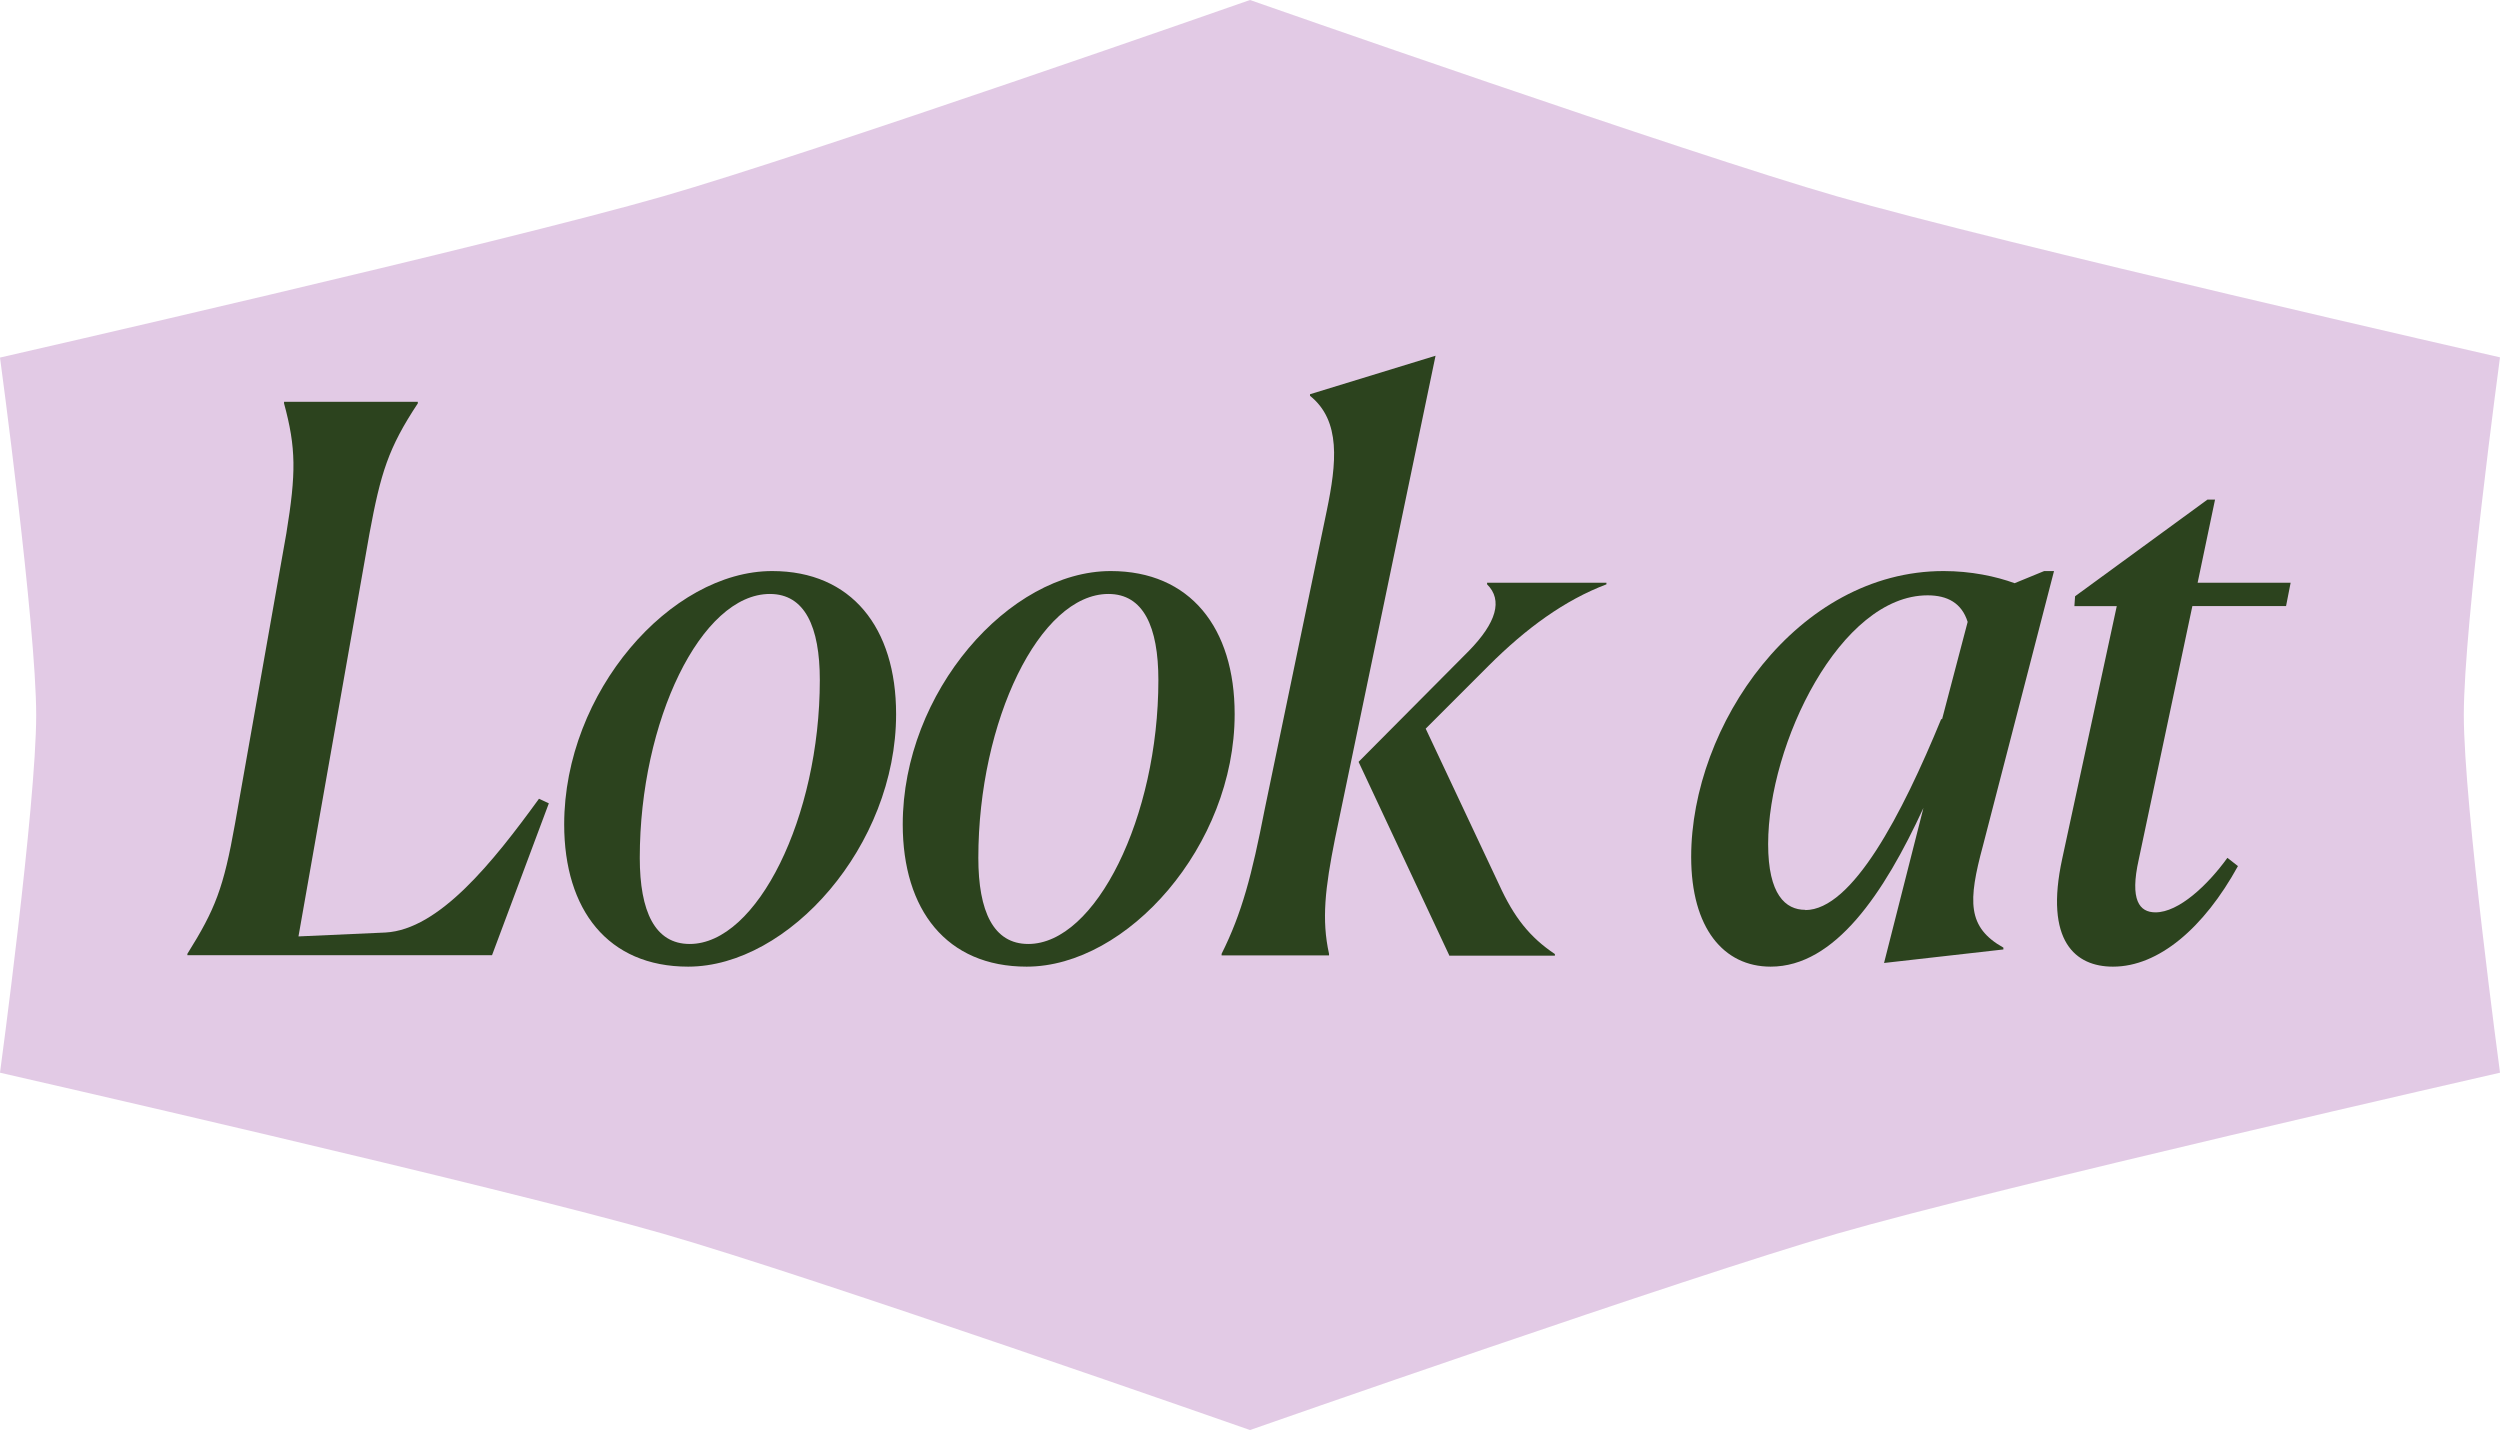
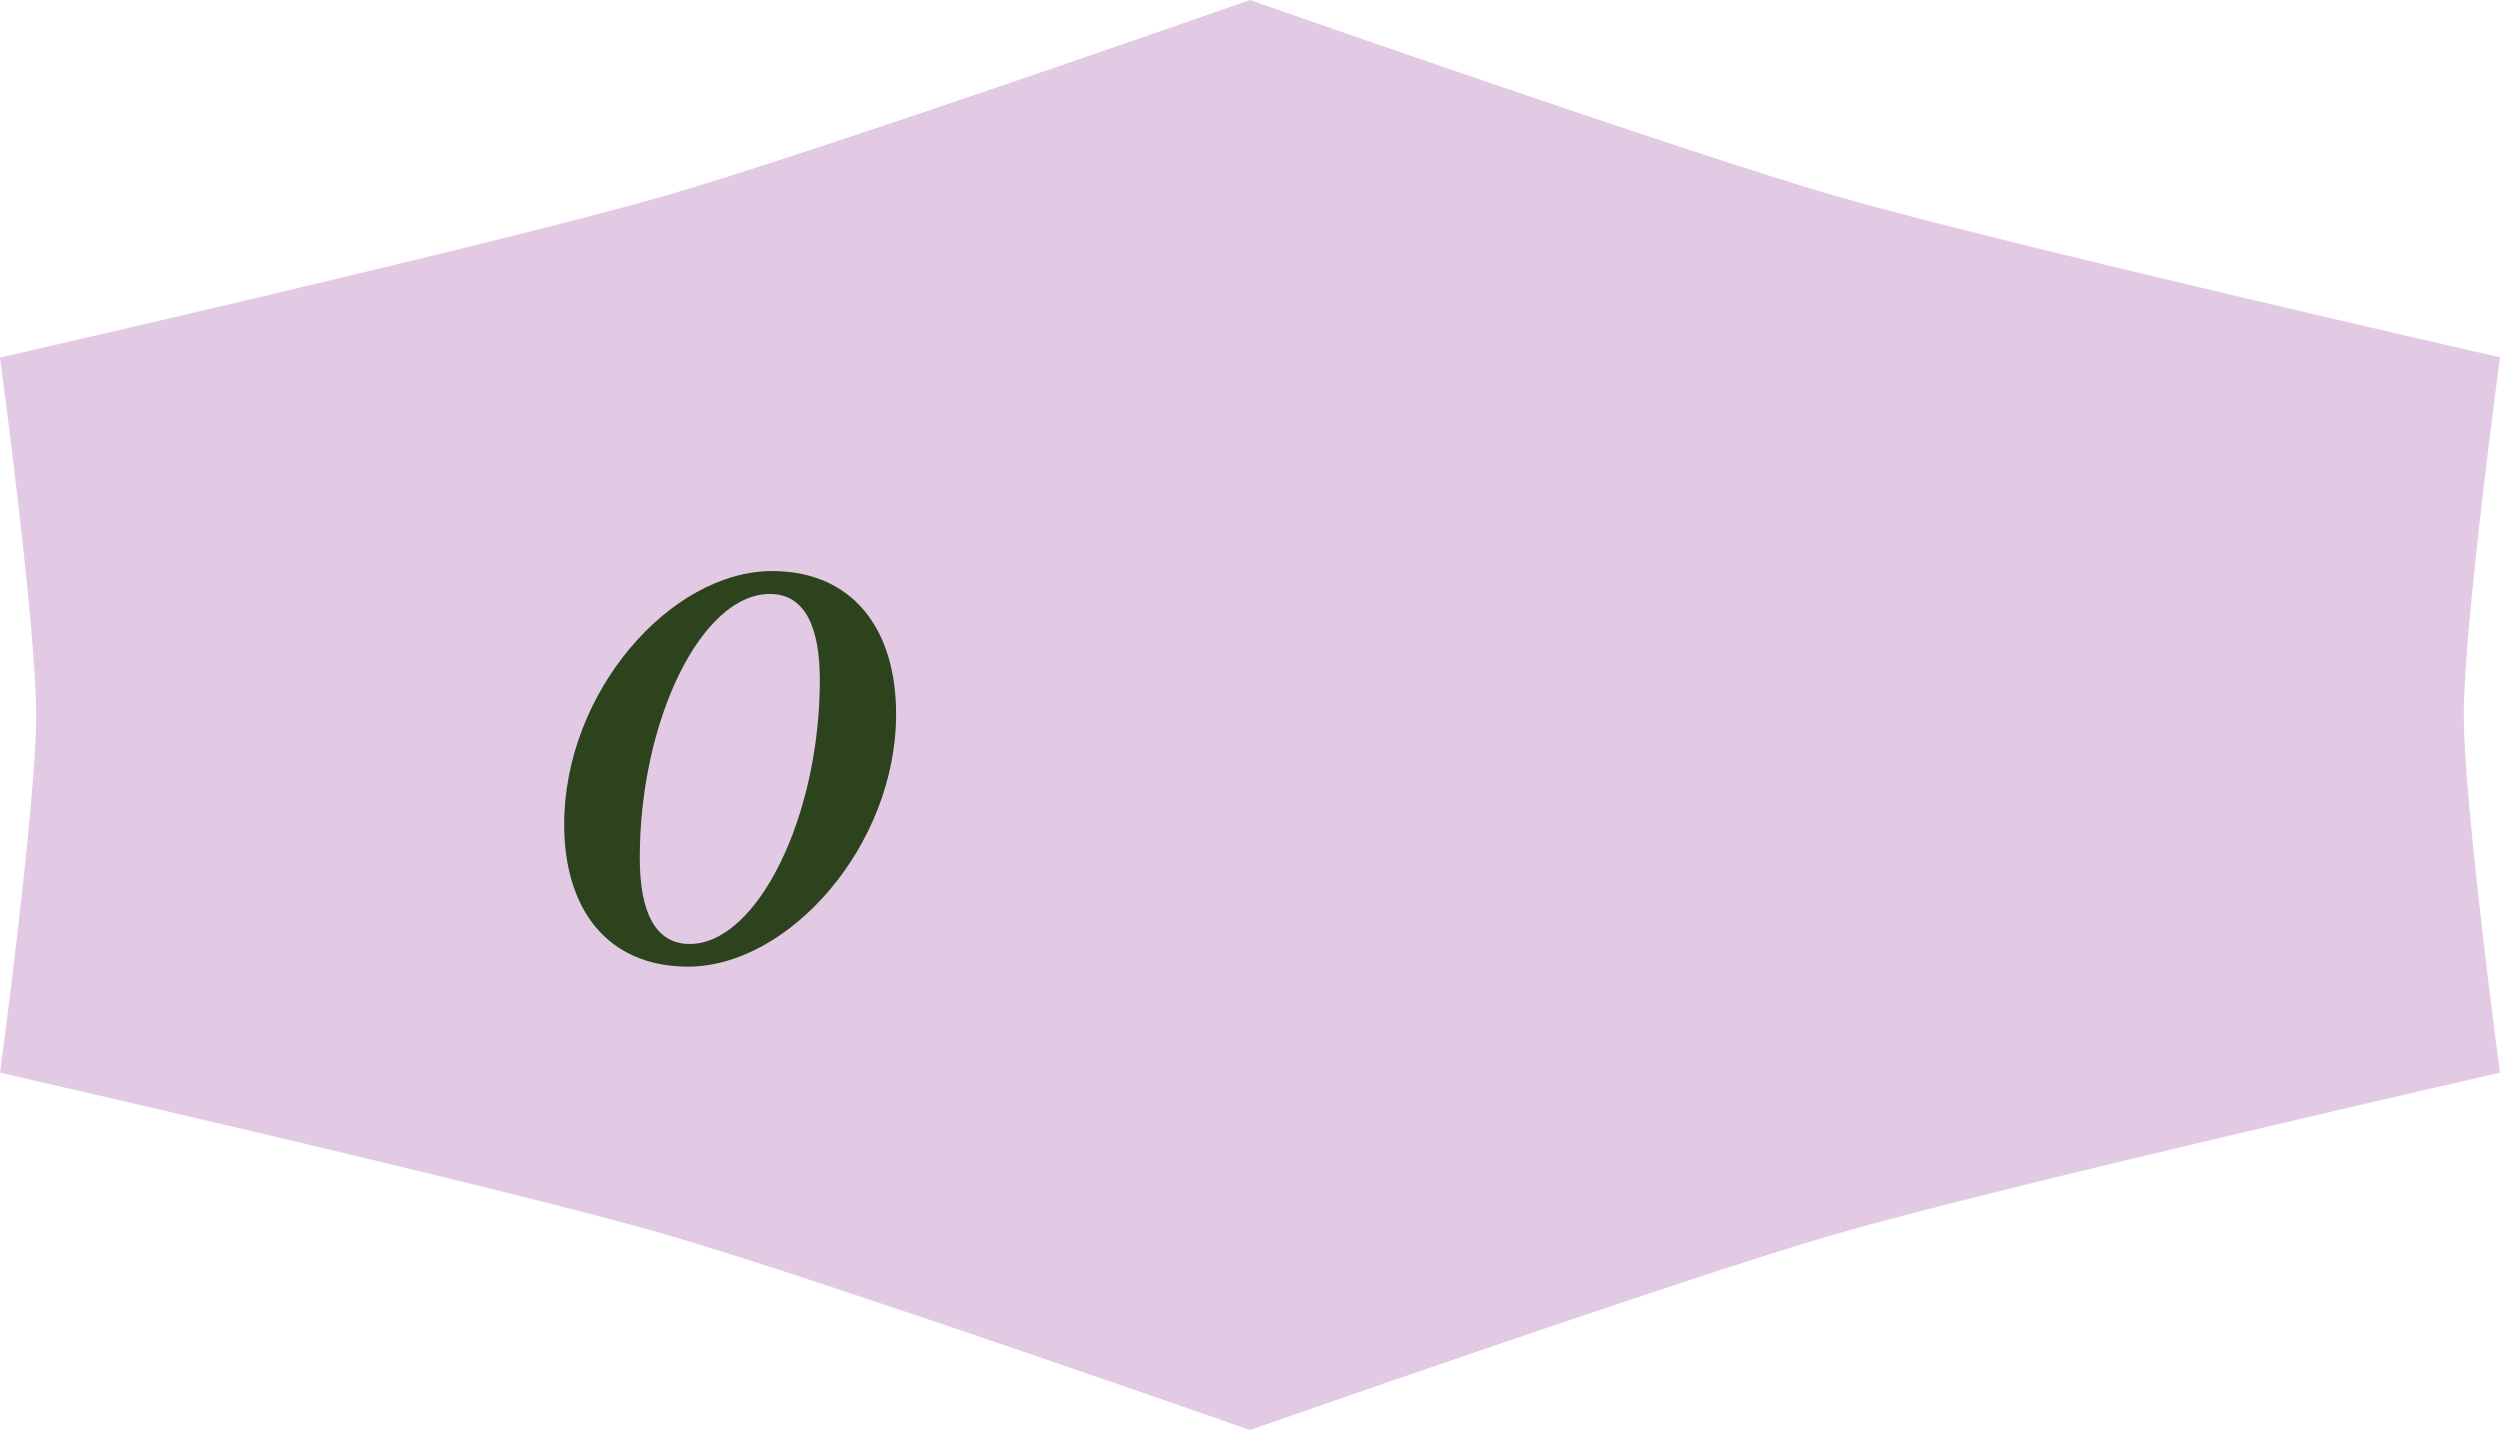
<svg xmlns="http://www.w3.org/2000/svg" id="Layer_2" data-name="Layer 2" viewBox="0 0 109.14 62.43">
  <defs>
    <style> .cls-1 { fill: #e2cae5; } .cls-2 { fill: #2c431e; } </style>
  </defs>
  <g id="Layer_1-2" data-name="Layer 1">
    <path class="cls-1" d="M109.14,46.82s-1.58-11.69-1.58-15.61,1.58-15.61,1.58-15.61c0,0-21.8-4.97-28.95-7.03-6.51-1.87-25.62-8.57-25.62-8.57,0,0-19.12,6.7-25.62,8.57C21.8,10.63,0,15.61,0,15.61c0,0,1.58,11.69,1.58,15.61s-1.58,15.61-1.58,15.61c0,0,21.8,4.97,28.95,7.03,6.51,1.87,25.62,8.57,25.62,8.57,0,0,19.12-6.7,25.62-8.57,7.14-2.06,28.95-7.03,28.95-7.03Z" />
    <g>
-       <path class="cls-2" d="M8.18,41.71v-.07c1.22-1.95,1.58-2.87,2.08-5.68l2.24-12.67c.43-2.64.43-3.73-.1-5.68v-.07h5.84v.07c-1.29,1.95-1.62,3.04-2.11,5.68l-3.1,17.59,3.8-.17c2.34-.13,4.69-3.07,6.7-5.84l.43.2-2.48,6.63h-13.3Z" />
      <path class="cls-2" d="M39.12,31.18c0,5.74-4.69,11.02-9.08,11.02-3.5,0-5.41-2.48-5.41-6.21,0-5.78,4.65-11.06,9.08-11.06,3.47,0,5.41,2.48,5.41,6.24ZM27.93,37.45c0,2.34.66,3.76,2.18,3.76,2.94,0,5.68-5.54,5.68-11.52,0-2.34-.66-3.76-2.18-3.76-3,0-5.68,5.54-5.68,11.52Z" />
-       <path class="cls-2" d="M53.9,31.18c0,5.74-4.69,11.02-9.08,11.02-3.5,0-5.41-2.48-5.41-6.21,0-5.78,4.65-11.06,9.08-11.06,3.47,0,5.41,2.48,5.41,6.24ZM42.71,37.45c0,2.34.66,3.76,2.18,3.76,2.94,0,5.68-5.54,5.68-11.52,0-2.34-.66-3.76-2.18-3.76-3,0-5.68,5.54-5.68,11.52Z" />
-       <path class="cls-2" d="M53.33,41.64c.89-1.78,1.32-3.43,1.88-6.3l2.71-13.04c.43-2.08.63-3.93-.73-5.02v-.07l5.48-1.68-4.39,21.09c-.43,2.15-.59,3.53-.26,5.02v.07h-4.69v-.07ZM63.27,41.71l-3.96-8.45,4.82-4.85c1.19-1.22,1.49-2.21.79-2.9v-.07h5.21v.07c-1.82.69-3.5,1.91-5.15,3.56l-2.74,2.74,3.2,6.8c.66,1.45,1.35,2.31,2.44,3.04v.07h-4.62Z" />
-       <path class="cls-2" d="M87.46,41.38v.07l-5.21.59,1.72-6.77c-1.72,3.73-3.86,6.93-6.67,6.93-2.05,0-3.47-1.68-3.47-4.79,0-5.74,4.62-12.48,11.02-12.48,1.19,0,2.28.23,3.1.53l1.29-.53h.43l-3.1,11.98c-.66,2.44-.69,3.57.89,4.46ZM78.81,39.73c2.05,0,4.22-4.16,5.94-8.35l.03.03,1.12-4.26c-.26-.83-.89-1.16-1.75-1.16-3.8,0-6.96,6.47-6.96,10.86,0,2.21.76,2.87,1.62,2.87Z" />
-       <path class="cls-2" d="M92.24,42.2c-1.62,0-3-1.09-2.21-4.72l2.38-11.02h-1.85l.03-.43,5.78-4.22h.33l-.76,3.63h4.06l-.2,1.02h-4.09l-2.34,11.06c-.4,1.78.03,2.31.73,2.31,1.02,0,2.28-1.19,3.14-2.38l.46.36c-1.49,2.71-3.47,4.39-5.45,4.39Z" />
    </g>
  </g>
</svg>